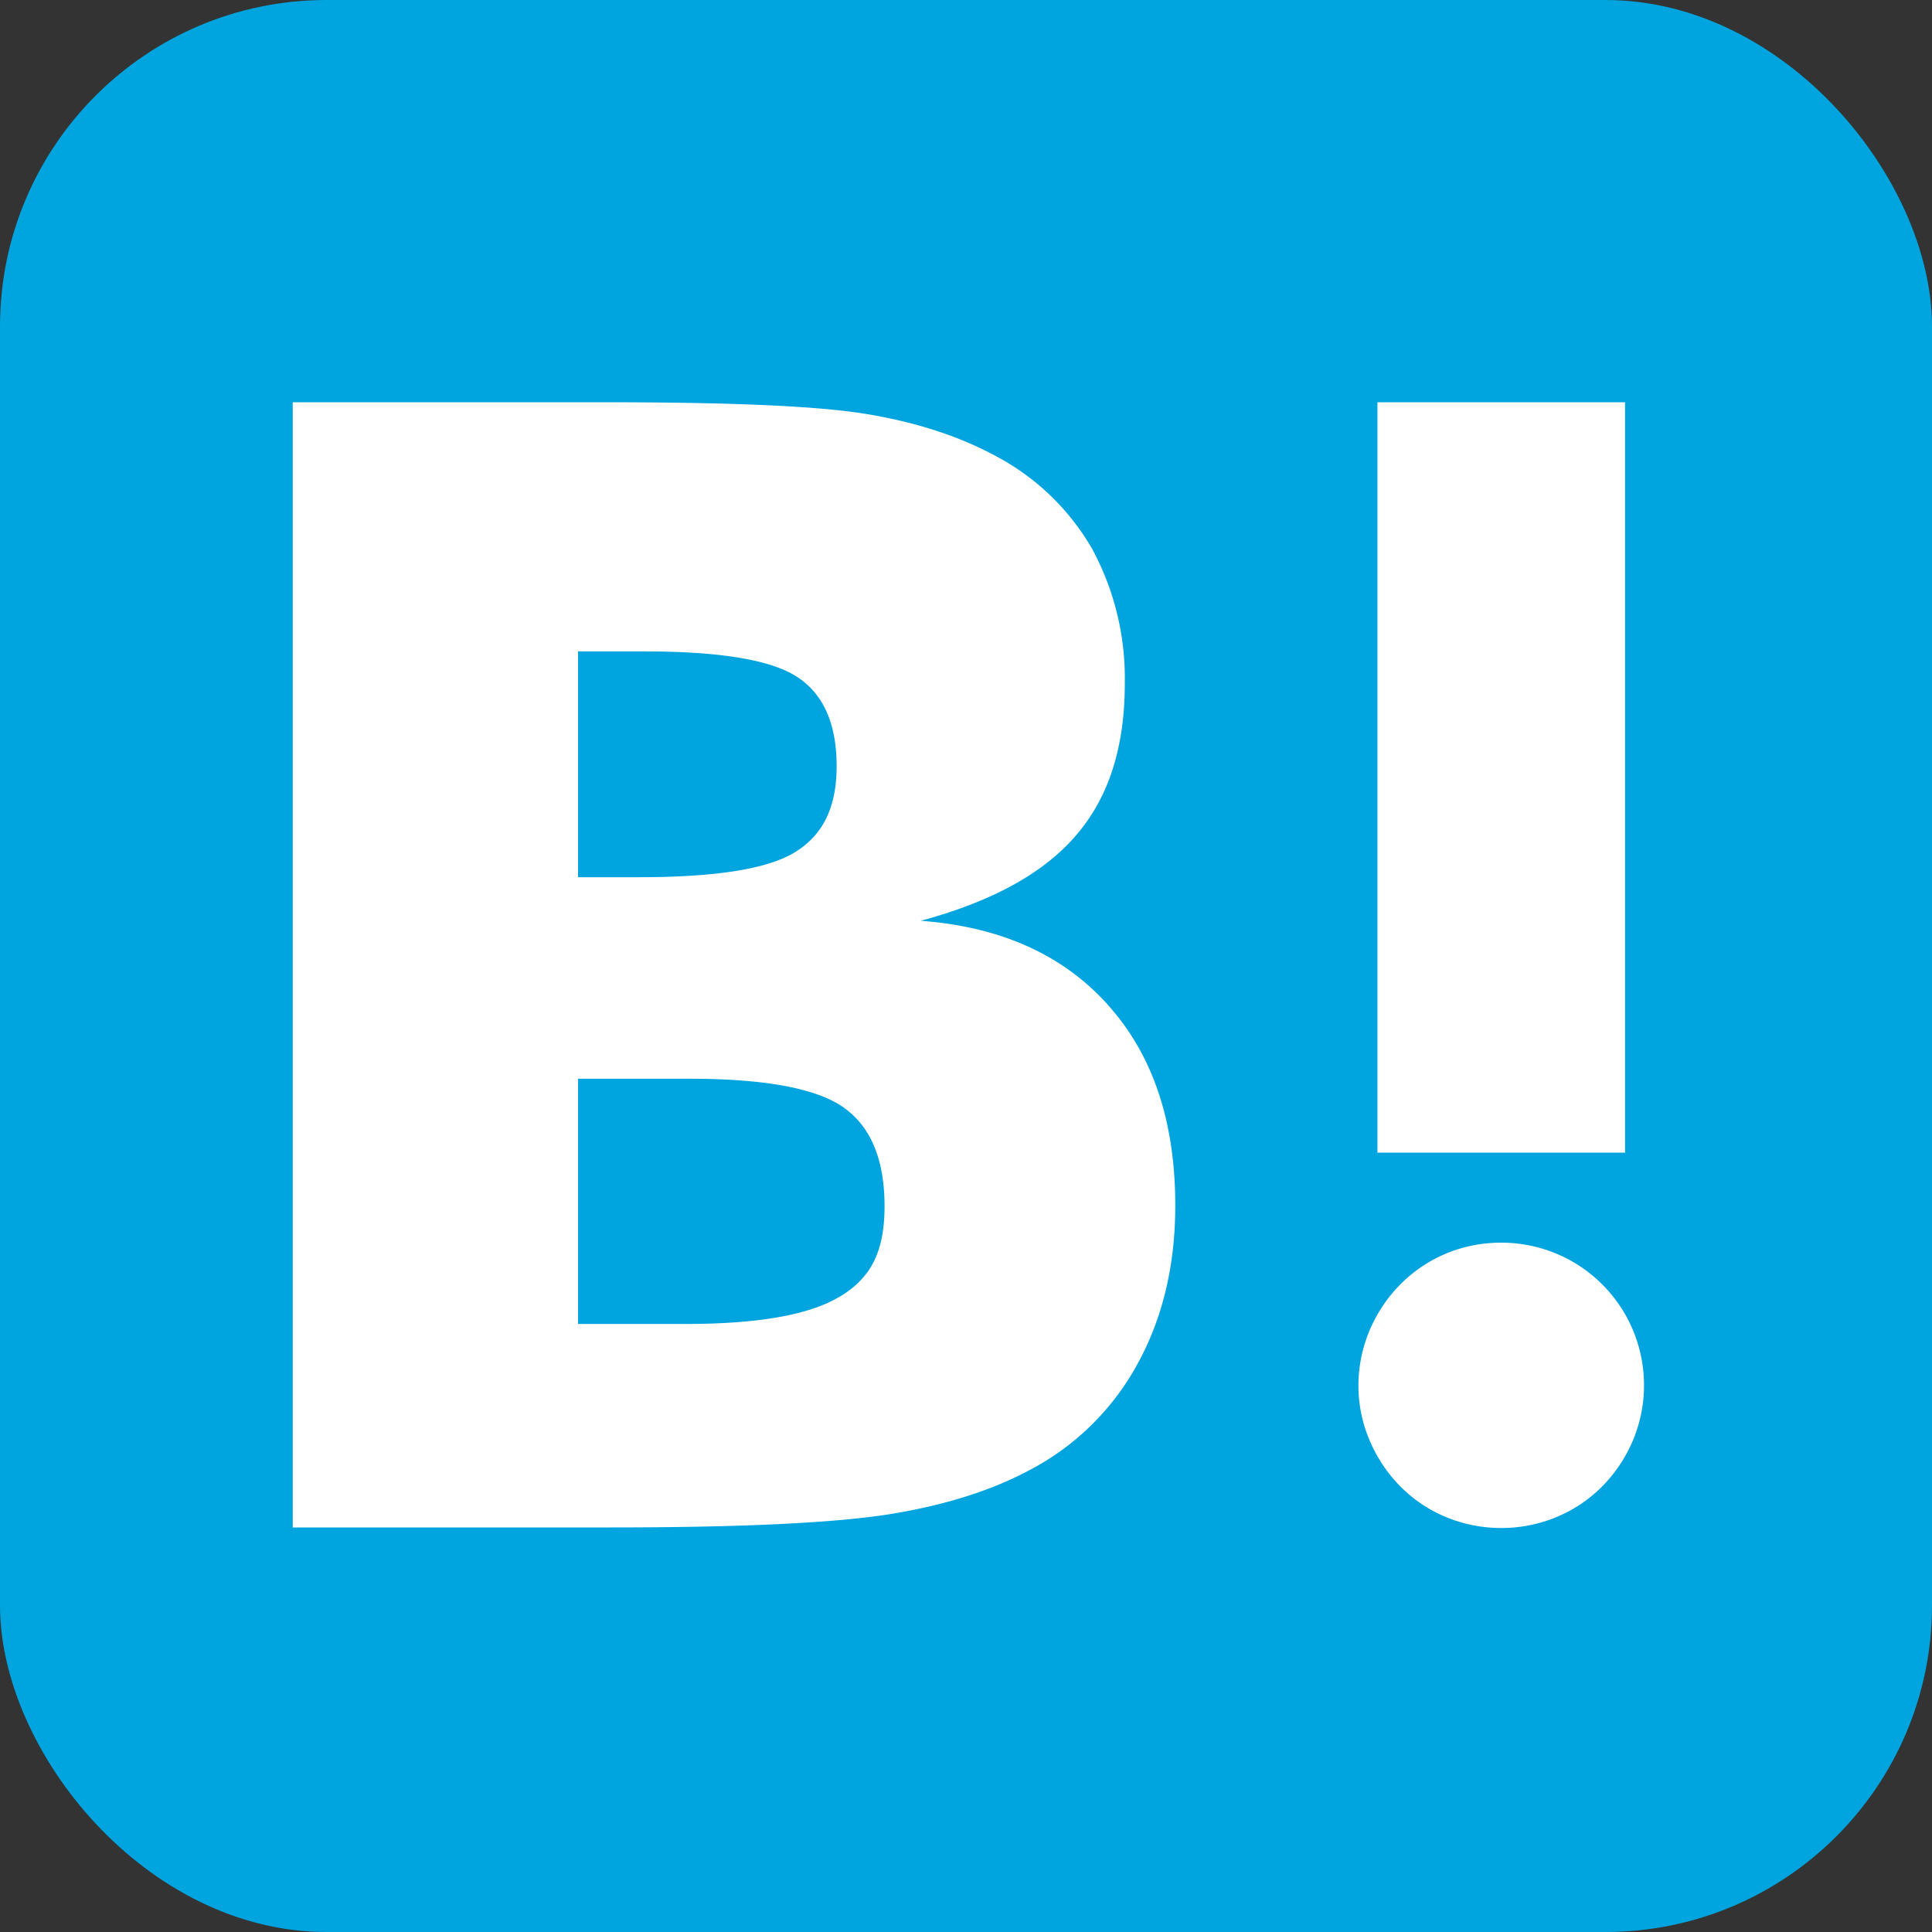
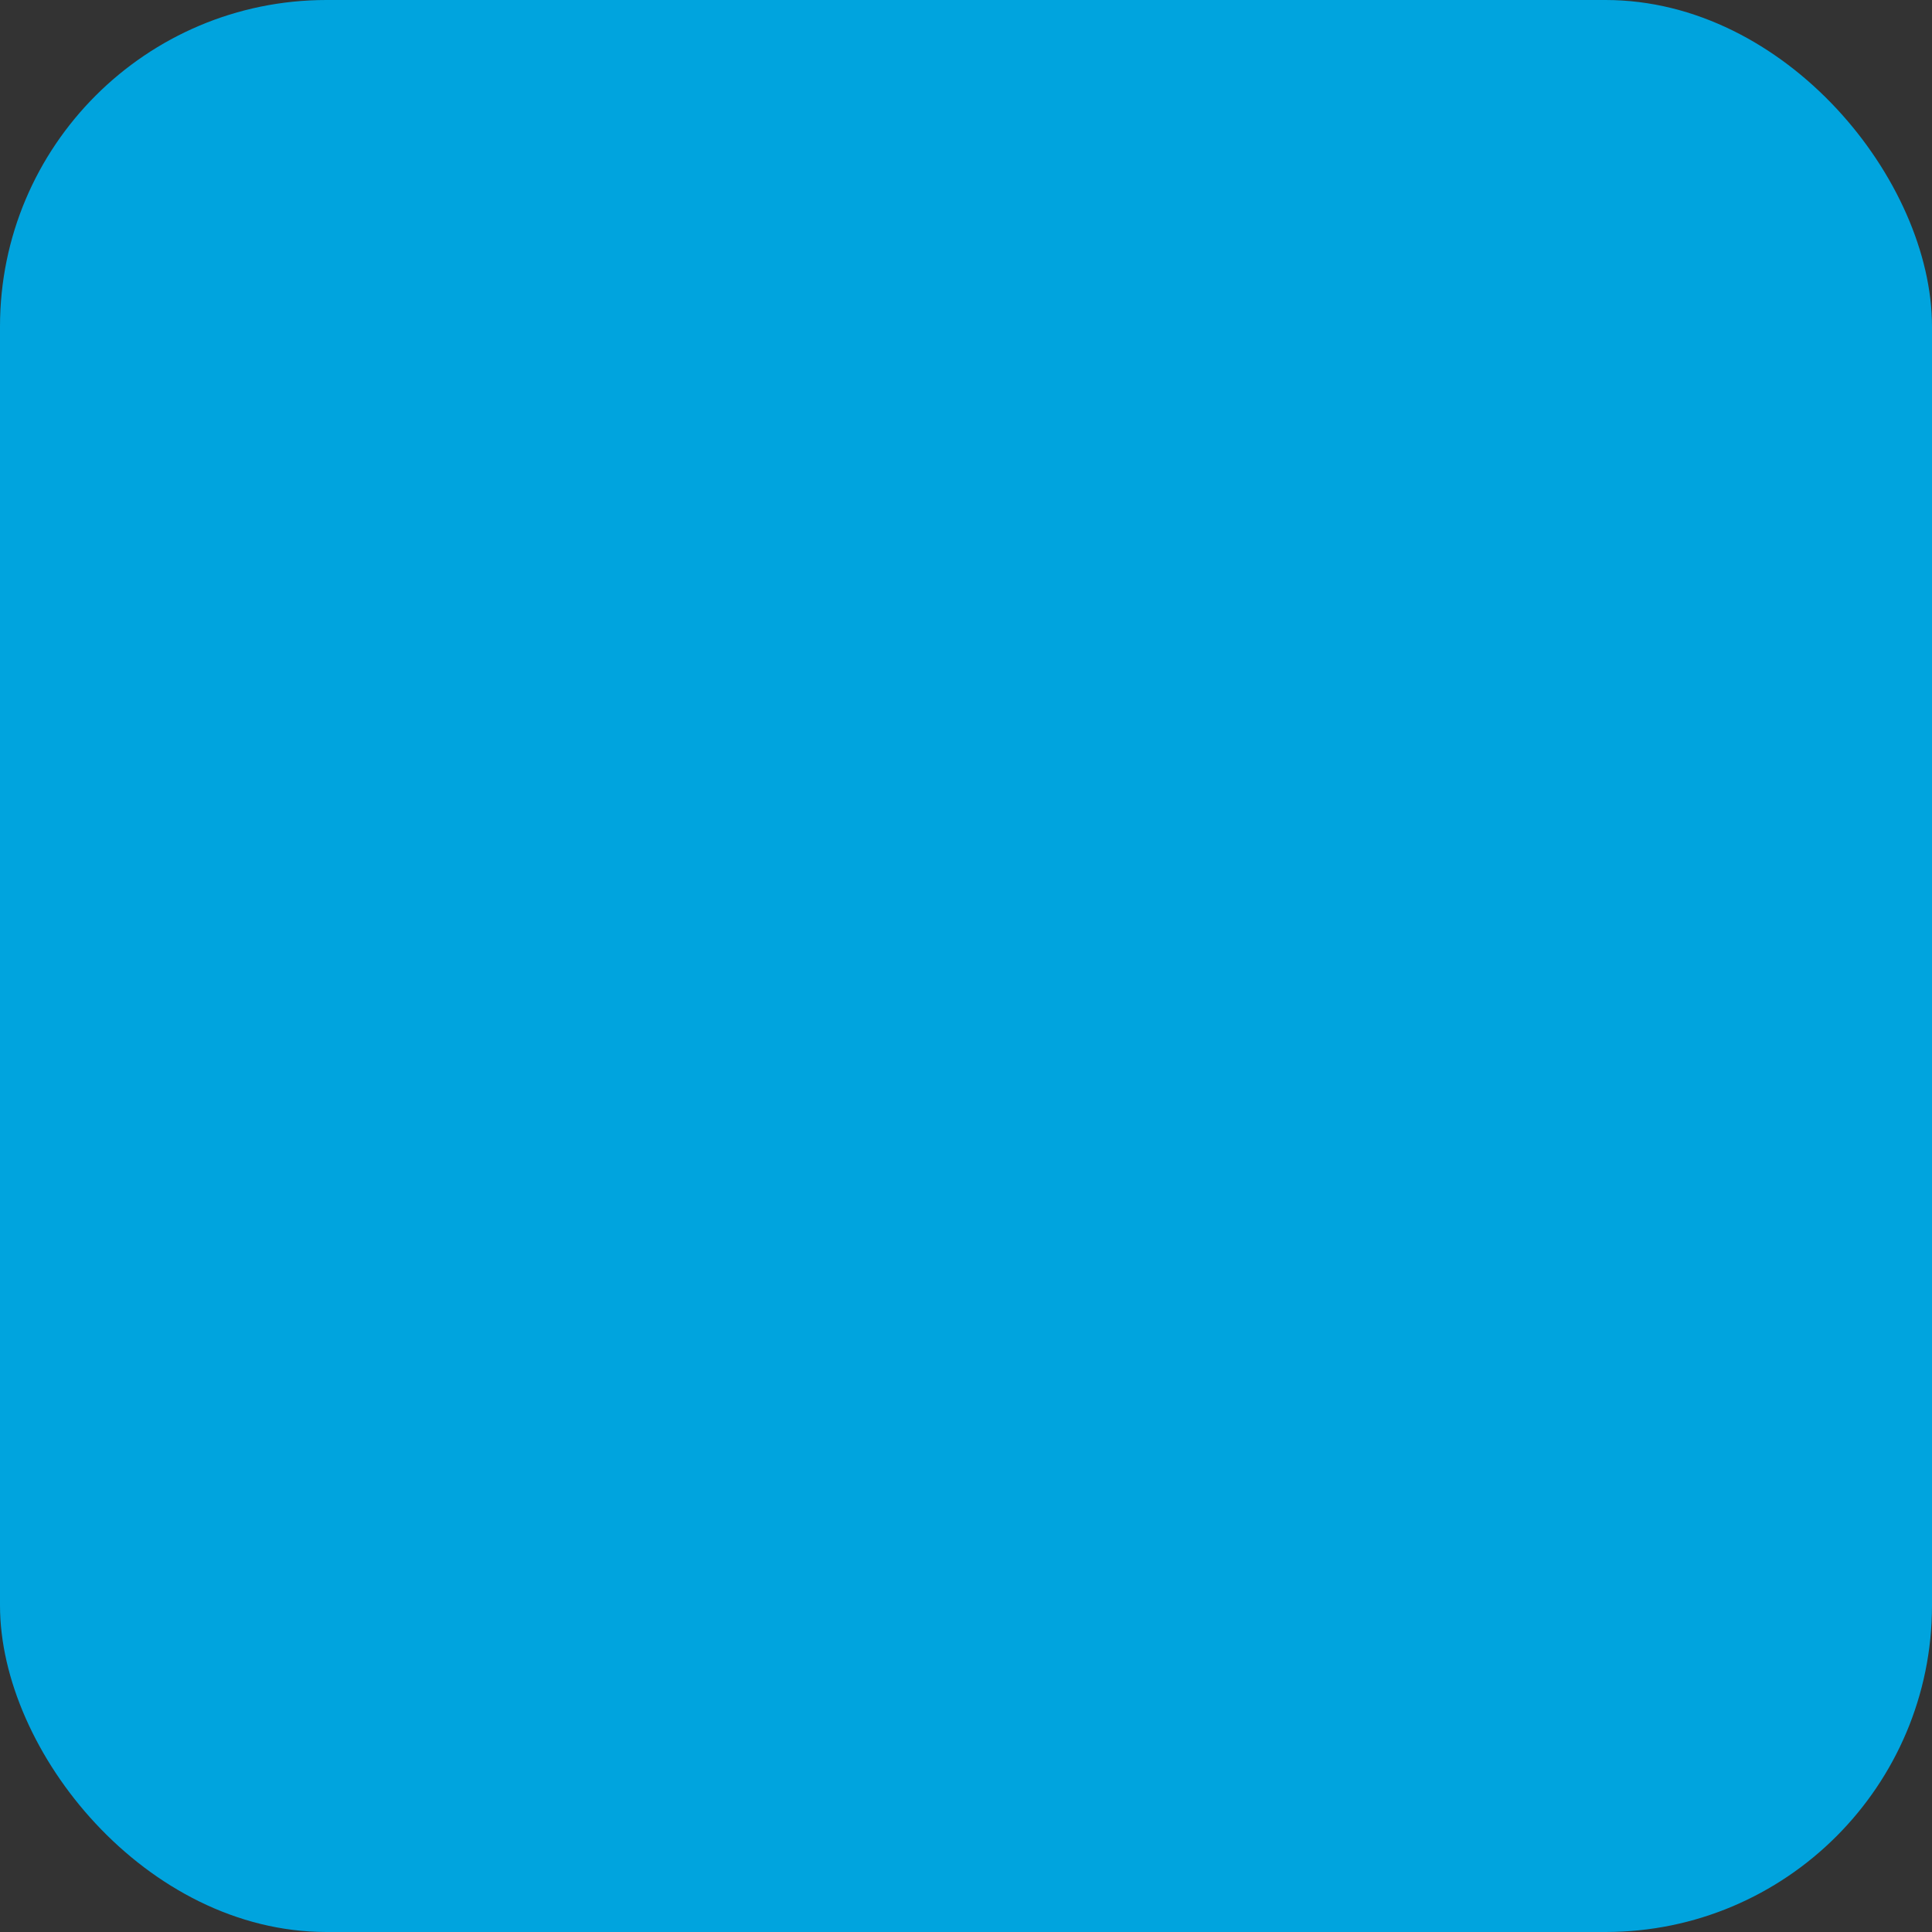
<svg xmlns="http://www.w3.org/2000/svg" width="25" height="25" viewBox="0 0 25 25">
  <rect x="0" y="0" width="25" height="25" fill="#333333" stroke="none" />
  <rect width="25" height="25" fill="#00a4de" rx="4.225" ry="4.225" />
  <g fill="#fff">
-     <path d="M14.338 13.005c-.582-.65-1.389-1.013-2.423-1.09.923-.25 1.59-.615 2.012-1.109.423-.493.628-1.14.628-1.967a3.525 3.525 0 0 0-.423-1.737 3.127 3.127 0 0 0-1.23-1.192c-.468-.256-1.025-.442-1.68-.551-.653-.109-1.8-.154-3.44-.154H3.788v14.56h4.114c1.654 0 2.846-.055 3.576-.166.73-.115 1.34-.307 1.833-.57a3.364 3.364 0 0 0 1.404-1.372c.326-.59.493-1.275.493-2.057 0-1.083-.288-1.948-.871-2.595zM7.48 8.429h.853c.986 0 1.649.11 1.986.333.34.224.507.609.507 1.153 0 .545-.186.898-.545 1.116-.359.217-1.032.32-2.013.32H7.48V8.429zm3.384 8.35c-.391.237-1.057.353-1.993.353H7.48v-3.173h1.448c.96 0 1.627.122 1.98.366.352.243.538.666.538 1.282 0 .615-.192.942-.59 1.179zM19.426 16.08c-1.42 0-2.309 1.539-1.598 2.77.71 1.23 2.486 1.23 3.197 0a1.845 1.845 0 0 0-1.599-2.77zM17.824 5.205h3.204v9.71h-3.204z" />
-   </g>
+     </g>
</svg>